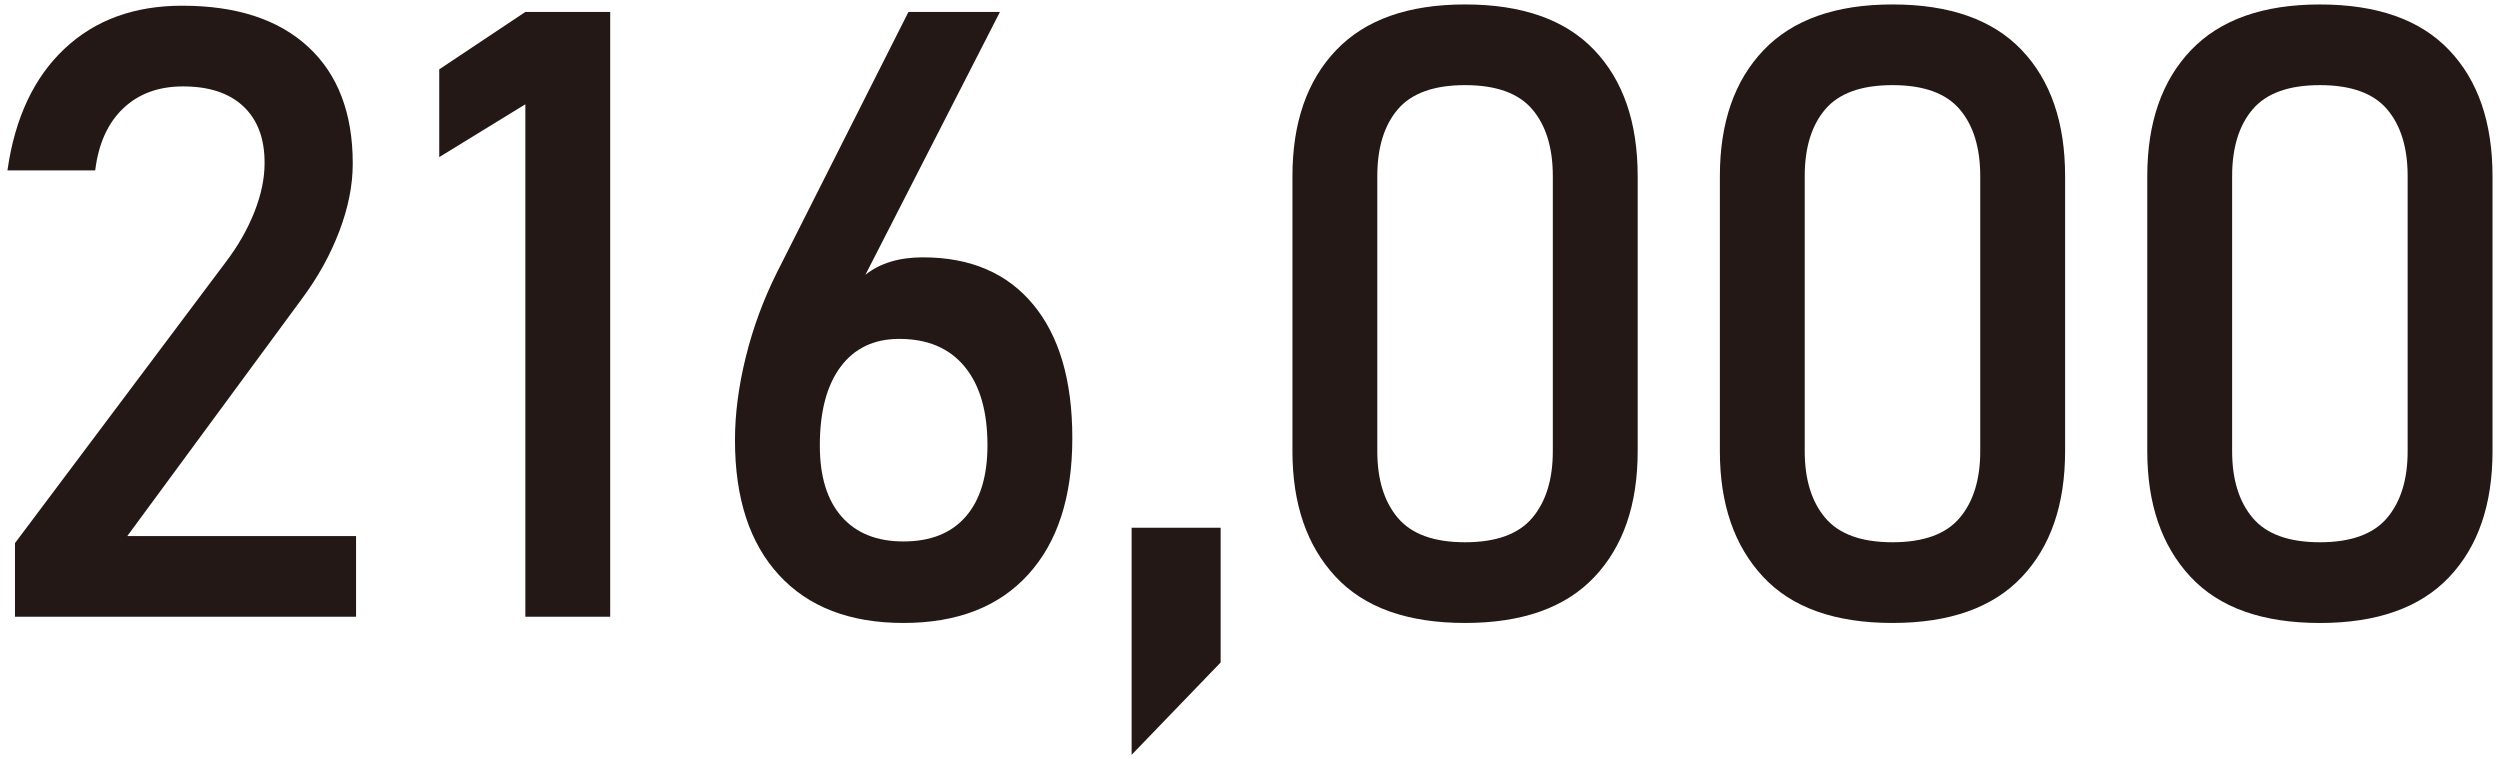
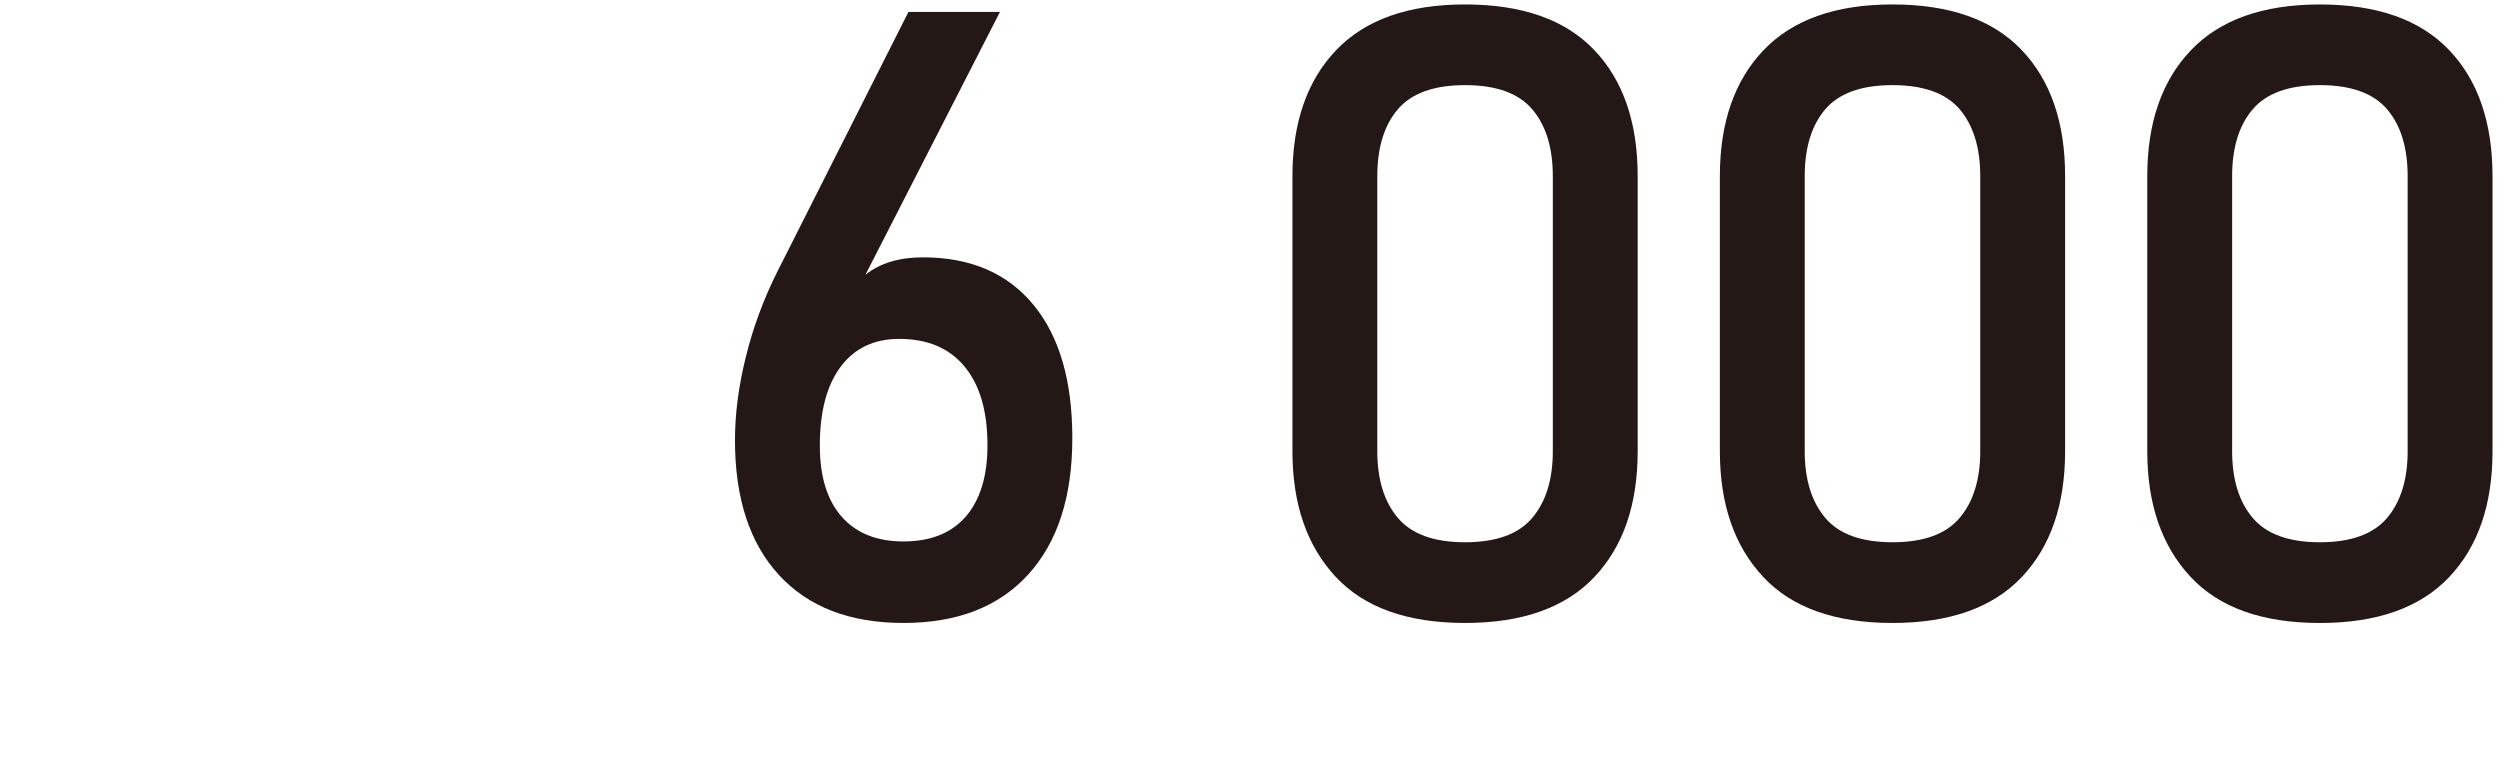
<svg xmlns="http://www.w3.org/2000/svg" version="1.1" viewBox="0 0 135 41">
  <defs>
    <style>
      .cls-1 {
        fill: #231815;
      }
    </style>
  </defs>
  <g>
    <g>
-       <path class="cls-1" d="M16.33,16.098c.854-1.153,1.52-2.362,1.999-3.627.479-1.265.719-2.474.719-3.627v-.022c0-2.71-.801-4.807-2.403-6.289S12.773.308,9.838.308c-2.591,0-4.709.775-6.356,2.325S.809,6.365.405,9.18v.022h4.739v-.022c.18-1.438.686-2.549,1.517-3.335s1.905-1.179,3.223-1.179c1.407,0,2.493.359,3.257,1.078s1.146,1.729,1.146,3.032v.045c0,.824-.184,1.7-.55,2.628-.367.929-.88,1.827-1.539,2.695L.809,29.327v3.976h18.418v-4.357H6.874l9.456-12.848Z" />
-       <polygon class="cls-1" points="23.719 3.744 23.719 8.483 28.369 5.631 28.369 33.303 32.951 33.303 32.951 .645 28.369 .645 23.719 3.744" />
      <path class="cls-1" d="M49.841,13.896c-1.294,0-2.327.318-3.109.944L53.997.645h-4.941l-7.098,14.061c-.733,1.468-1.295,2.991-1.685,4.571-.39,1.58-.584,3.074-.584,4.481v.022c0,3.13.794,5.556,2.381,7.277,1.587,1.722,3.826,2.583,6.716,2.583,2.905,0,5.151-.872,6.738-2.617,1.587-1.744,2.381-4.196,2.381-7.356v-.022c0-3.1-.704-5.499-2.111-7.199-1.407-1.699-3.392-2.549-5.952-2.549ZM53.323,24.049c0,1.662-.39,2.942-1.168,3.841s-1.901,1.348-3.369,1.348c-1.438,0-2.549-.445-3.335-1.336-.786-.891-1.18-2.167-1.18-3.83v-.022c0-1.827.374-3.242,1.123-4.245.749-1.003,1.805-1.505,3.167-1.505,1.527,0,2.703.498,3.526,1.494.823.996,1.235,2.407,1.235,4.234v.022Z" />
-       <polygon class="cls-1" points="61.108 40.76 65.915 35.773 65.915 28.496 61.108 28.496 61.108 40.76" />
      <path class="cls-1" d="M79.113.24c-3.07,0-5.391.824-6.963,2.471-1.572,1.647-2.358,3.916-2.358,6.806v14.847c0,2.845.774,5.103,2.324,6.772,1.55,1.67,3.882,2.504,6.997,2.504,3.084,0,5.409-.823,6.974-2.471,1.564-1.647,2.348-3.916,2.348-6.806v-14.847c0-2.905-.783-5.177-2.348-6.817s-3.89-2.459-6.974-2.459ZM83.852,24.363c0,1.527-.371,2.729-1.112,3.605s-1.95,1.314-3.627,1.314-2.887-.438-3.628-1.314-1.111-2.078-1.111-3.605v-14.847c0-1.542.37-2.748,1.111-3.616.741-.868,1.95-1.303,3.628-1.303s2.886.435,3.627,1.303c.741.869,1.112,2.074,1.112,3.616v14.847Z" />
      <path class="cls-1" d="M102.194.24c-3.07,0-5.391.824-6.963,2.471-1.572,1.647-2.358,3.916-2.358,6.806v14.847c0,2.845.774,5.103,2.324,6.772,1.55,1.67,3.882,2.504,6.997,2.504,3.084,0,5.409-.823,6.974-2.471,1.564-1.647,2.348-3.916,2.348-6.806v-14.847c0-2.905-.783-5.177-2.348-6.817s-3.89-2.459-6.974-2.459ZM106.933,24.363c0,1.527-.371,2.729-1.112,3.605s-1.95,1.314-3.627,1.314-2.887-.438-3.628-1.314-1.111-2.078-1.111-3.605v-14.847c0-1.542.37-2.748,1.111-3.616.741-.868,1.95-1.303,3.628-1.303s2.886.435,3.627,1.303c.741.869,1.112,2.074,1.112,3.616v14.847Z" />
      <path class="cls-1" d="M132.249,2.7c-1.565-1.64-3.89-2.459-6.975-2.459-3.069,0-5.391.824-6.963,2.471-1.572,1.647-2.358,3.916-2.358,6.806v14.847c0,2.845.775,5.103,2.325,6.772,1.55,1.67,3.882,2.504,6.996,2.504,3.085,0,5.409-.823,6.975-2.471,1.564-1.647,2.347-3.916,2.347-6.806v-14.847c0-2.905-.782-5.177-2.347-6.817ZM130.013,24.363c0,1.527-.37,2.729-1.111,3.605s-1.951,1.314-3.628,1.314-2.886-.438-3.627-1.314-1.112-2.078-1.112-3.605v-14.847c0-1.542.371-2.748,1.112-3.616.741-.868,1.95-1.303,3.627-1.303s2.887.435,3.628,1.303c.741.869,1.111,2.074,1.111,3.616v14.847Z" />
    </g>
  </g>
</svg>